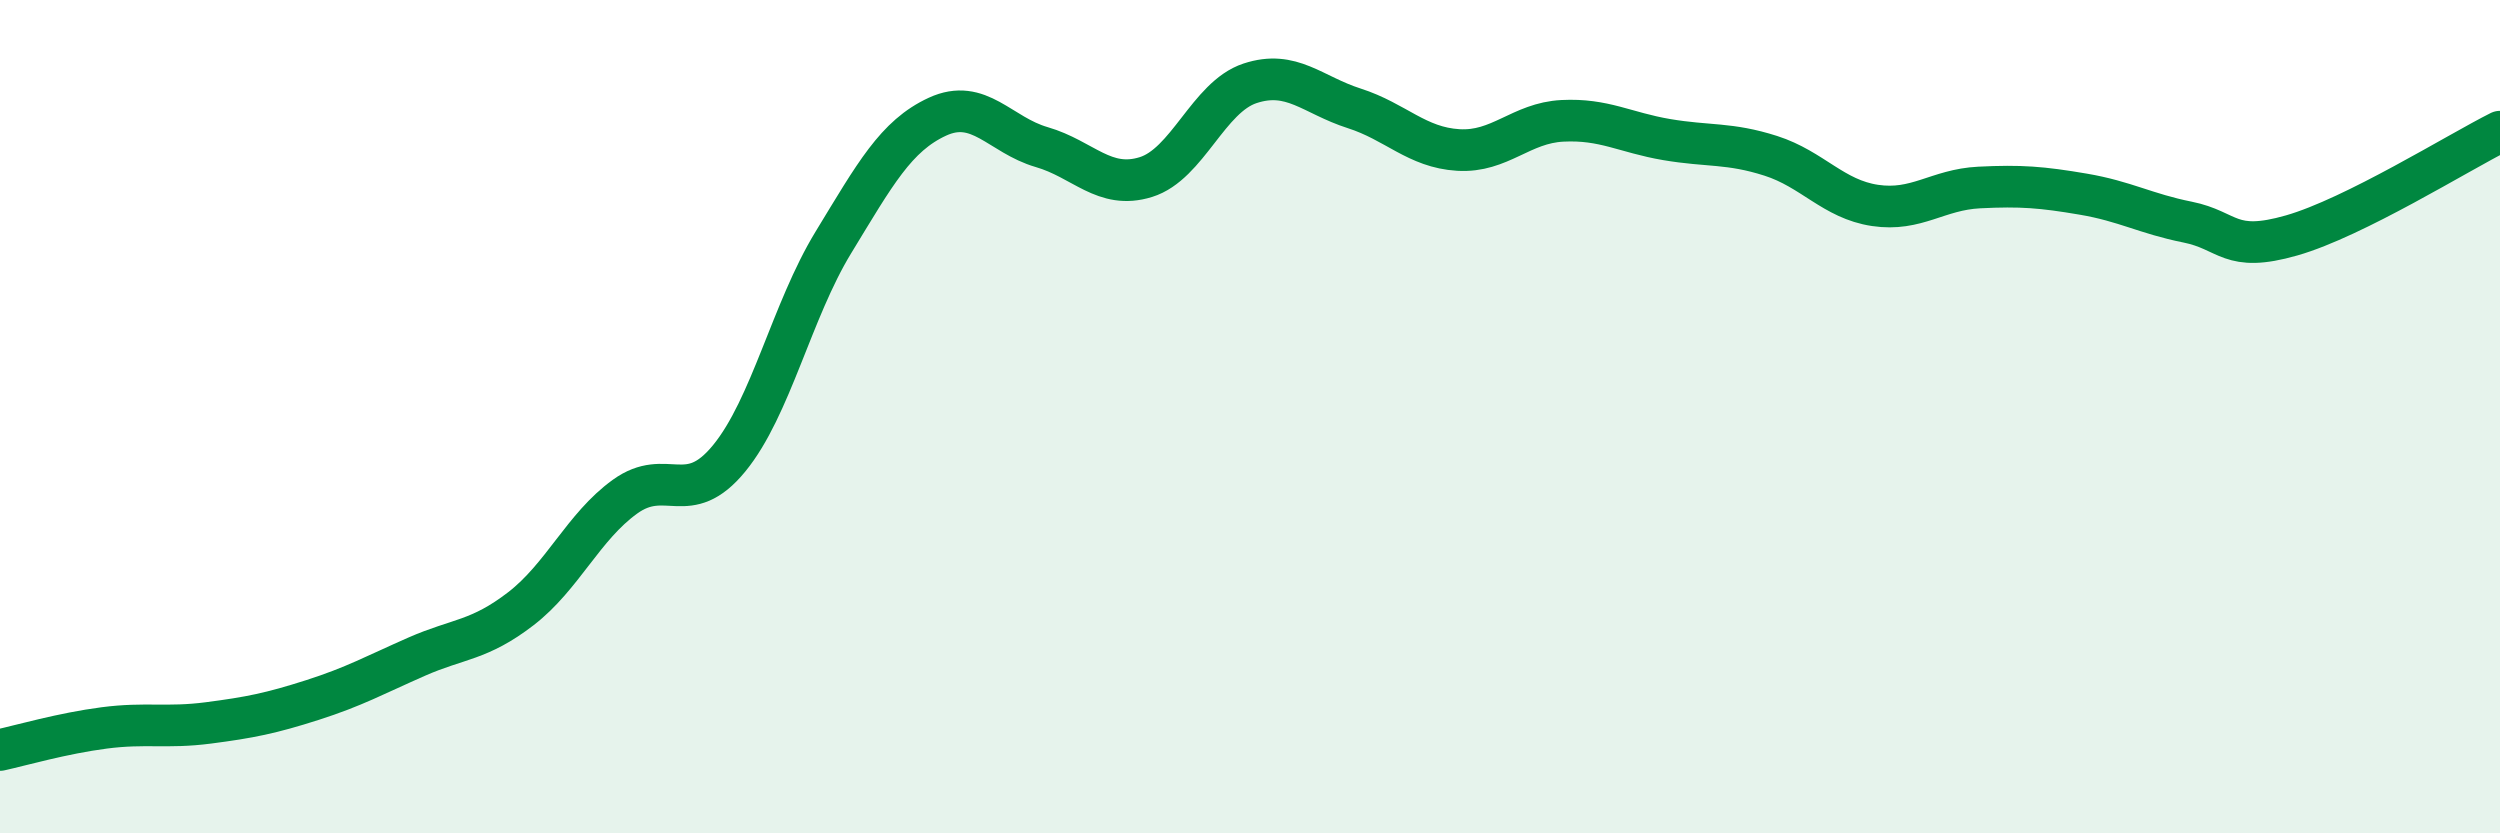
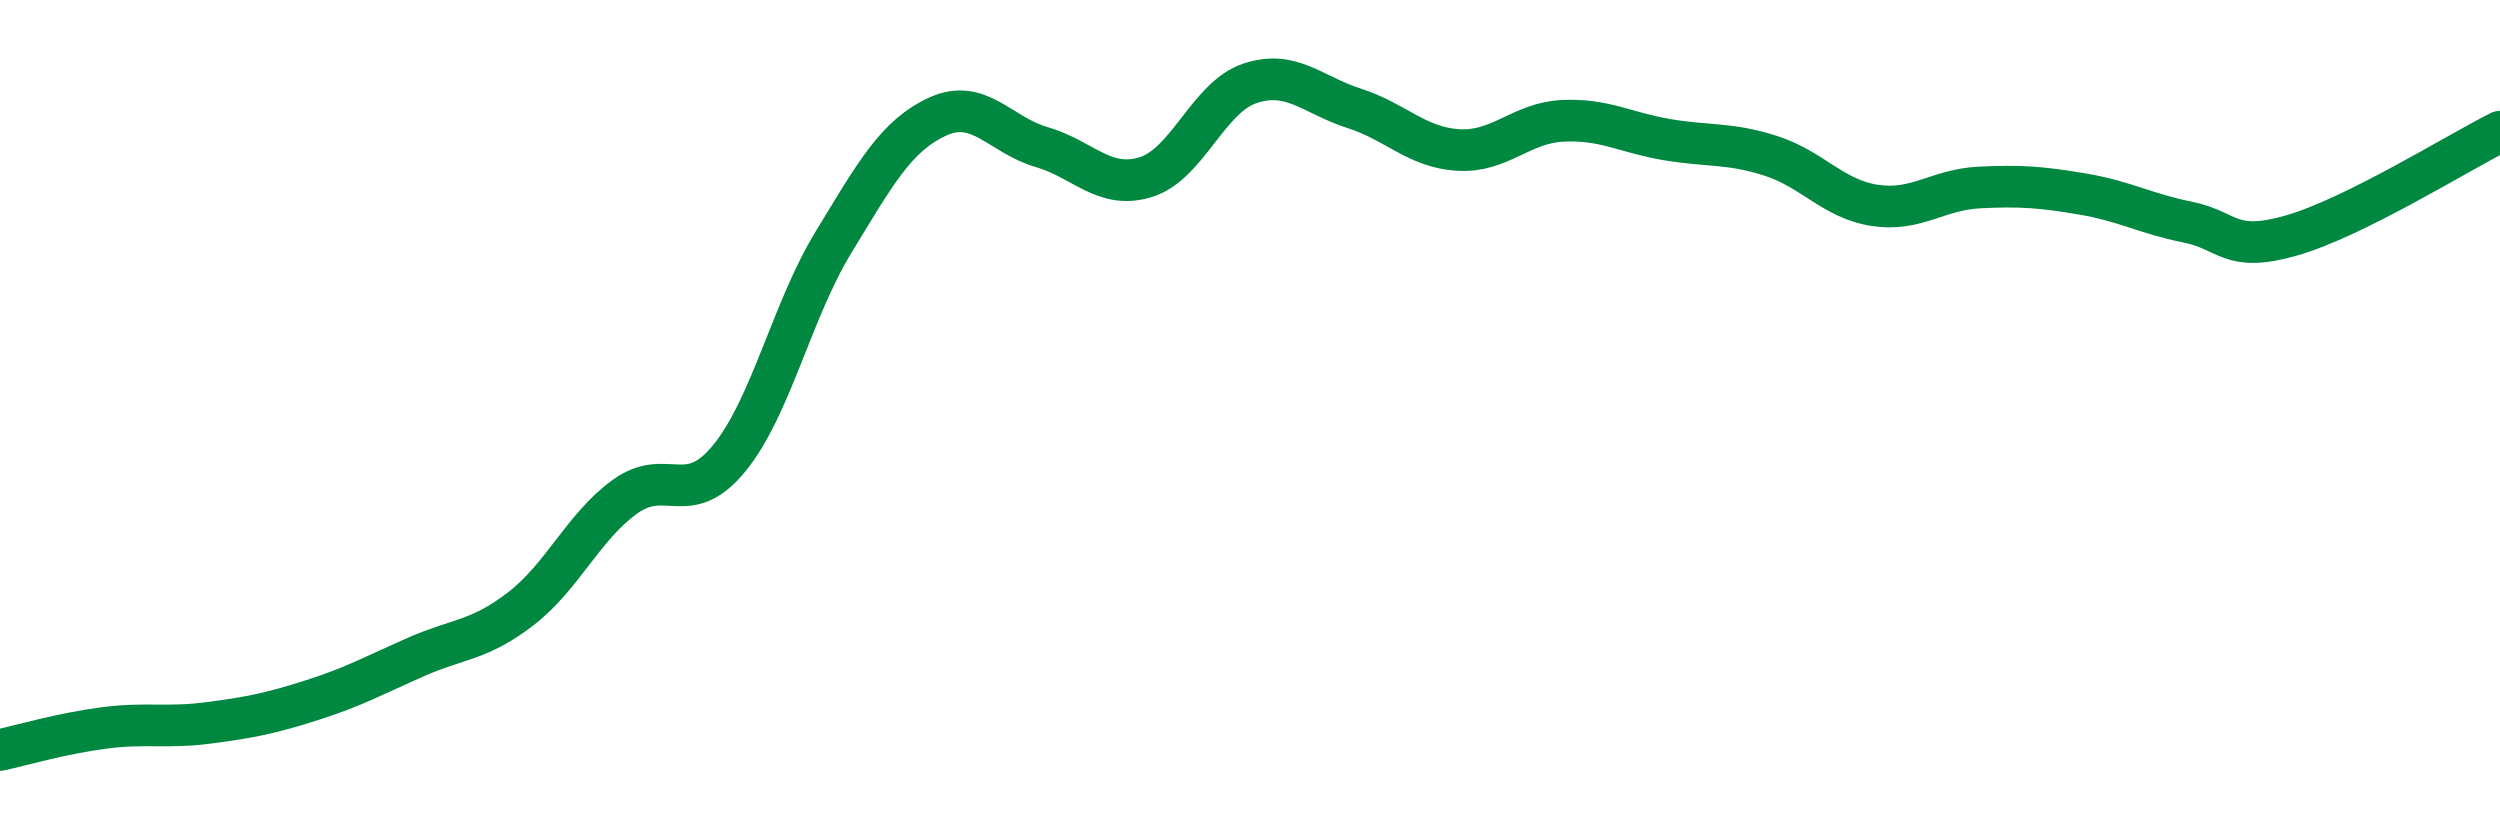
<svg xmlns="http://www.w3.org/2000/svg" width="60" height="20" viewBox="0 0 60 20">
-   <path d="M 0,18 C 0.5,17.89 1.5,17.6 2.5,17.47 C 3.5,17.34 4,17.48 5,17.35 C 6,17.22 6.5,17.12 7.5,16.8 C 8.5,16.48 9,16.2 10,15.76 C 11,15.32 11.5,15.38 12.5,14.61 C 13.5,13.84 14,12.64 15,11.92 C 16,11.2 16.5,12.22 17.5,11 C 18.5,9.78 19,7.46 20,5.82 C 21,4.18 21.5,3.26 22.5,2.8 C 23.5,2.34 24,3.24 25,3.53 C 26,3.82 26.5,4.56 27.5,4.25 C 28.5,3.94 29,2.33 30,2 C 31,1.67 31.5,2.28 32.5,2.6 C 33.5,2.92 34,3.54 35,3.6 C 36,3.66 36.5,2.95 37.5,2.9 C 38.5,2.85 39,3.18 40,3.35 C 41,3.52 41.5,3.42 42.5,3.74 C 43.5,4.06 44,4.78 45,4.93 C 46,5.08 46.5,4.55 47.5,4.5 C 48.5,4.45 49,4.49 50,4.66 C 51,4.83 51.5,5.13 52.5,5.33 C 53.5,5.53 53.5,6.08 55,5.65 C 56.5,5.22 59,3.66 60,3.16L60 20L0 20Z" fill="#008740" opacity="0.1" stroke-linecap="round" stroke-linejoin="round" />
  <path d="M 0,18 C 0.5,17.89 1.5,17.6 2.5,17.47 C 3.5,17.34 4,17.48 5,17.35 C 6,17.22 6.5,17.12 7.5,16.8 C 8.5,16.48 9,16.2 10,15.76 C 11,15.32 11.5,15.38 12.5,14.61 C 13.5,13.84 14,12.64 15,11.92 C 16,11.2 16.5,12.22 17.5,11 C 18.5,9.78 19,7.46 20,5.82 C 21,4.18 21.5,3.26 22.5,2.8 C 23.5,2.34 24,3.24 25,3.53 C 26,3.82 26.5,4.56 27.5,4.25 C 28.5,3.94 29,2.33 30,2 C 31,1.67 31.5,2.28 32.5,2.6 C 33.5,2.92 34,3.54 35,3.6 C 36,3.66 36.5,2.95 37.5,2.9 C 38.5,2.85 39,3.18 40,3.35 C 41,3.52 41.5,3.42 42.5,3.74 C 43.5,4.06 44,4.78 45,4.93 C 46,5.08 46.5,4.55 47.5,4.5 C 48.5,4.45 49,4.49 50,4.66 C 51,4.83 51.5,5.13 52.5,5.33 C 53.5,5.53 53.5,6.08 55,5.65 C 56.5,5.22 59,3.66 60,3.16" stroke="#008740" stroke-width="1" fill="none" stroke-linecap="round" stroke-linejoin="round" />
</svg>